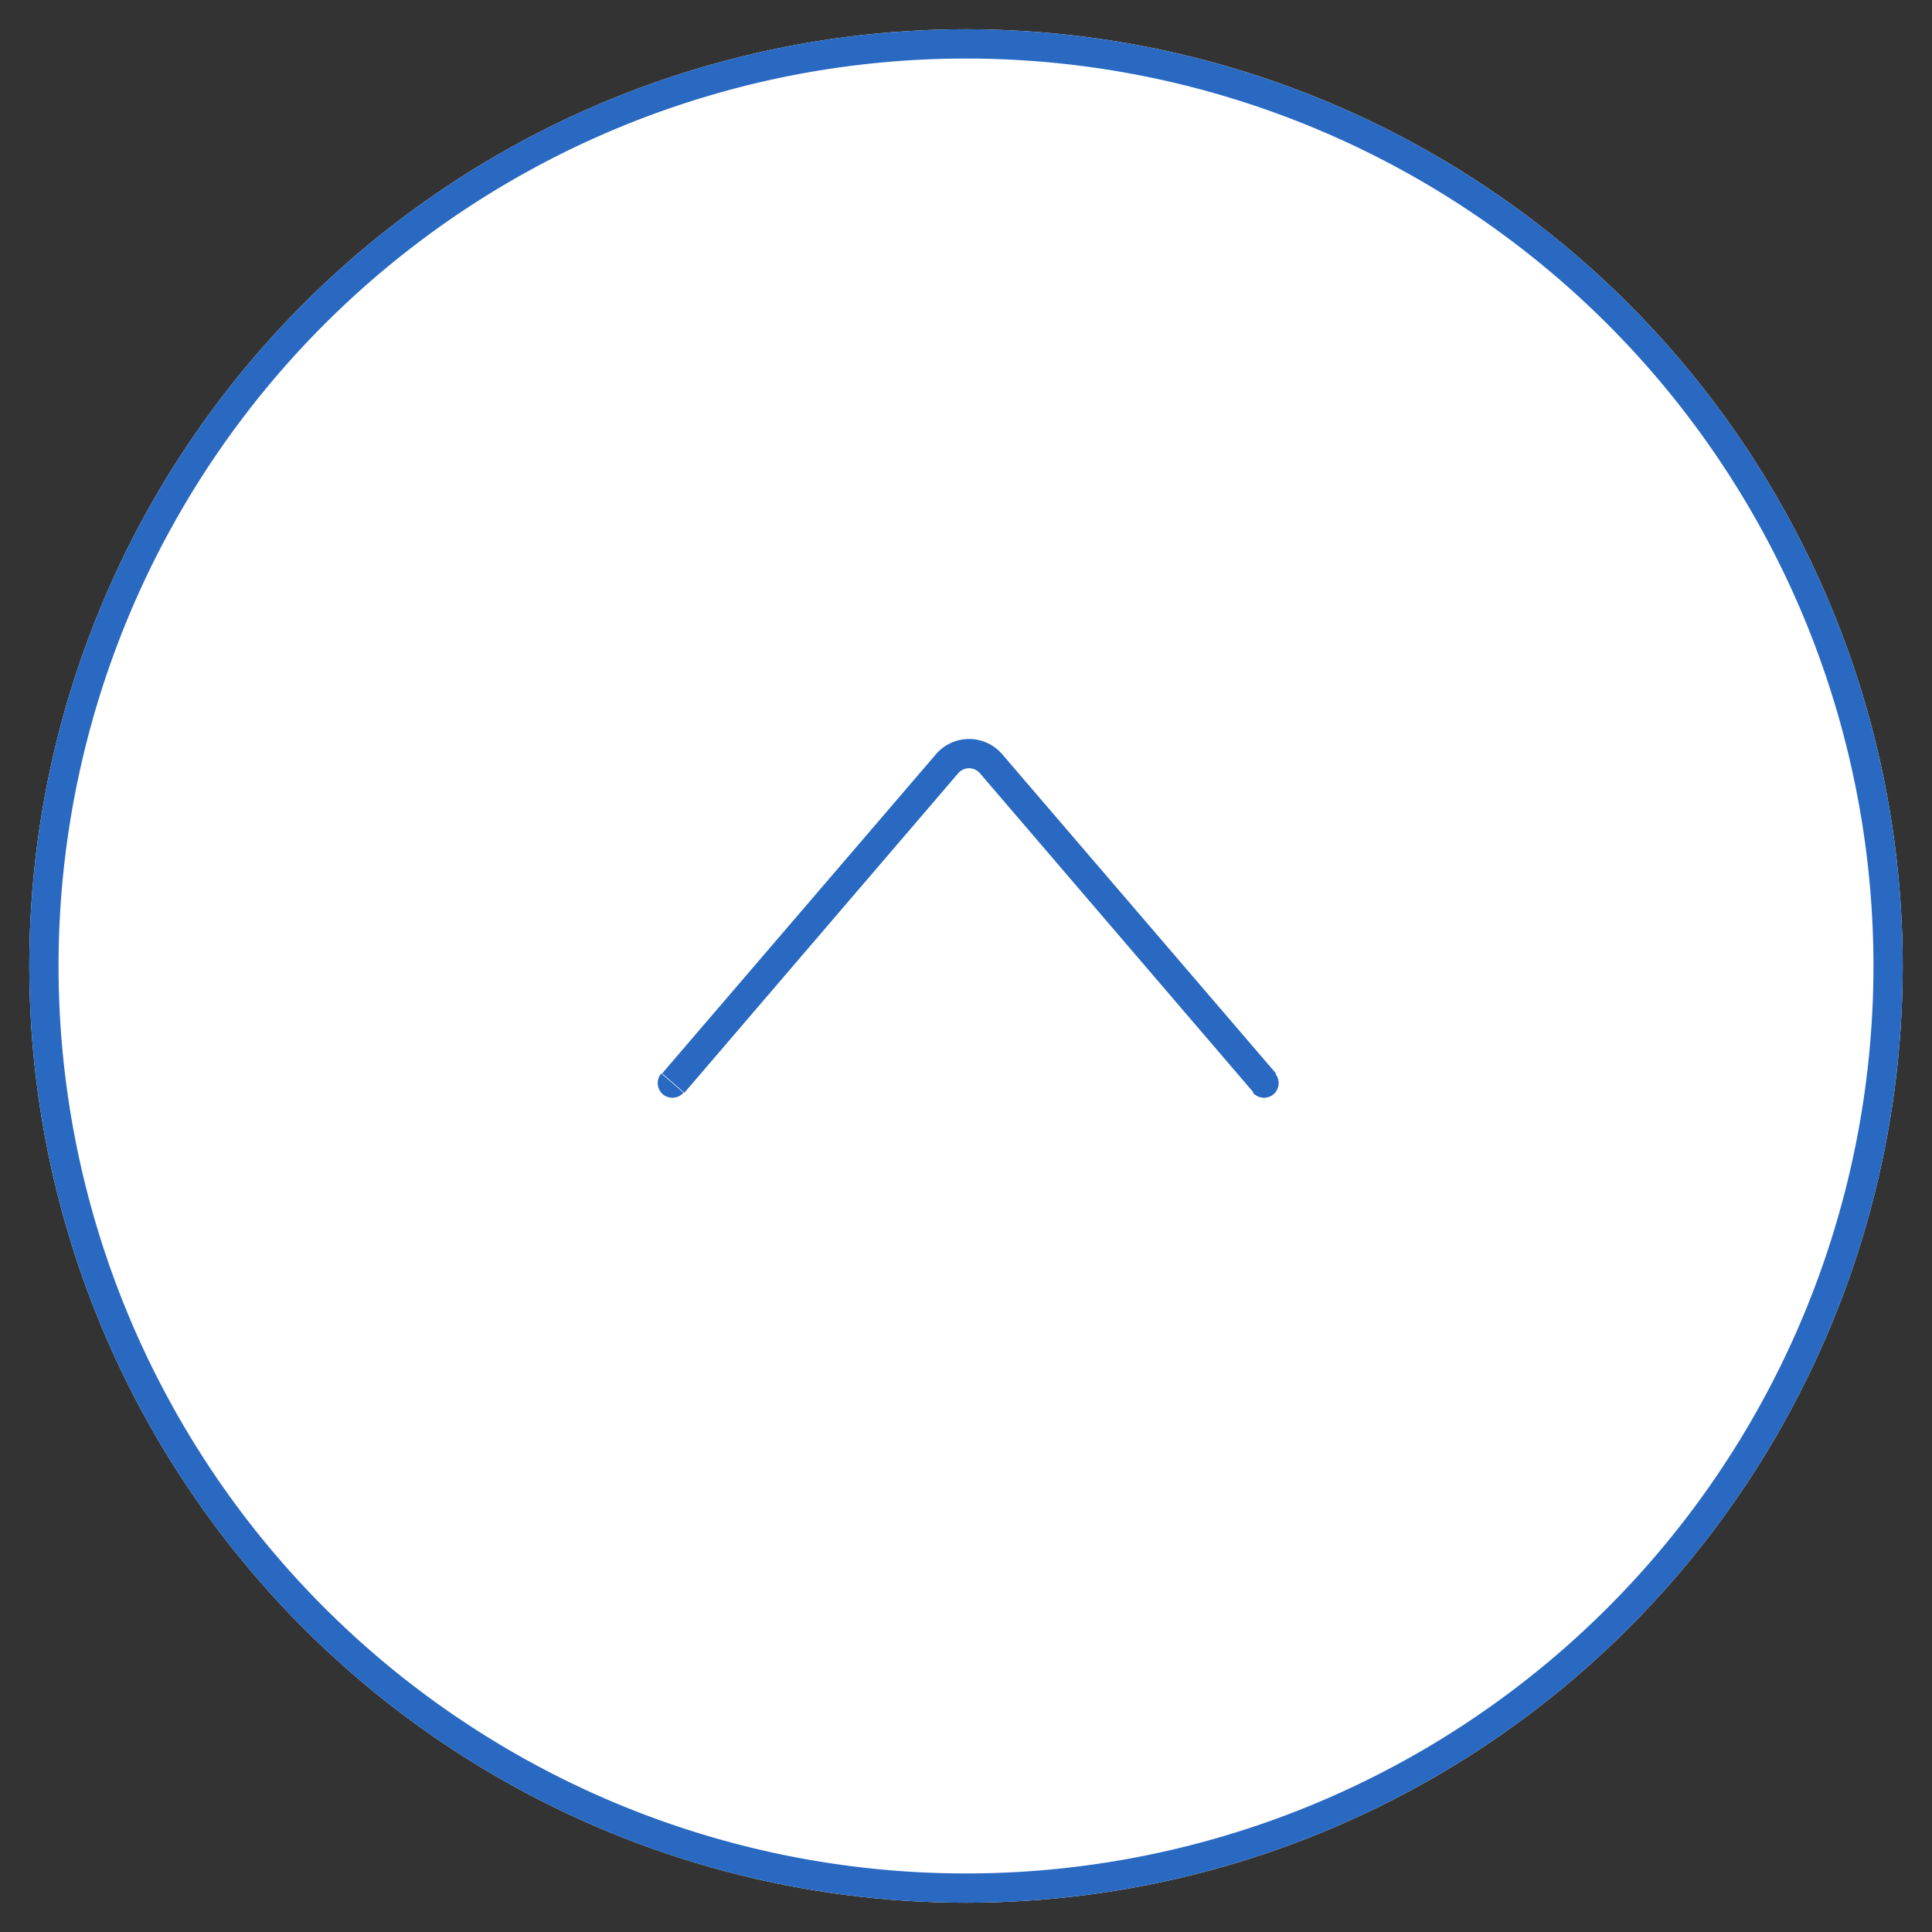
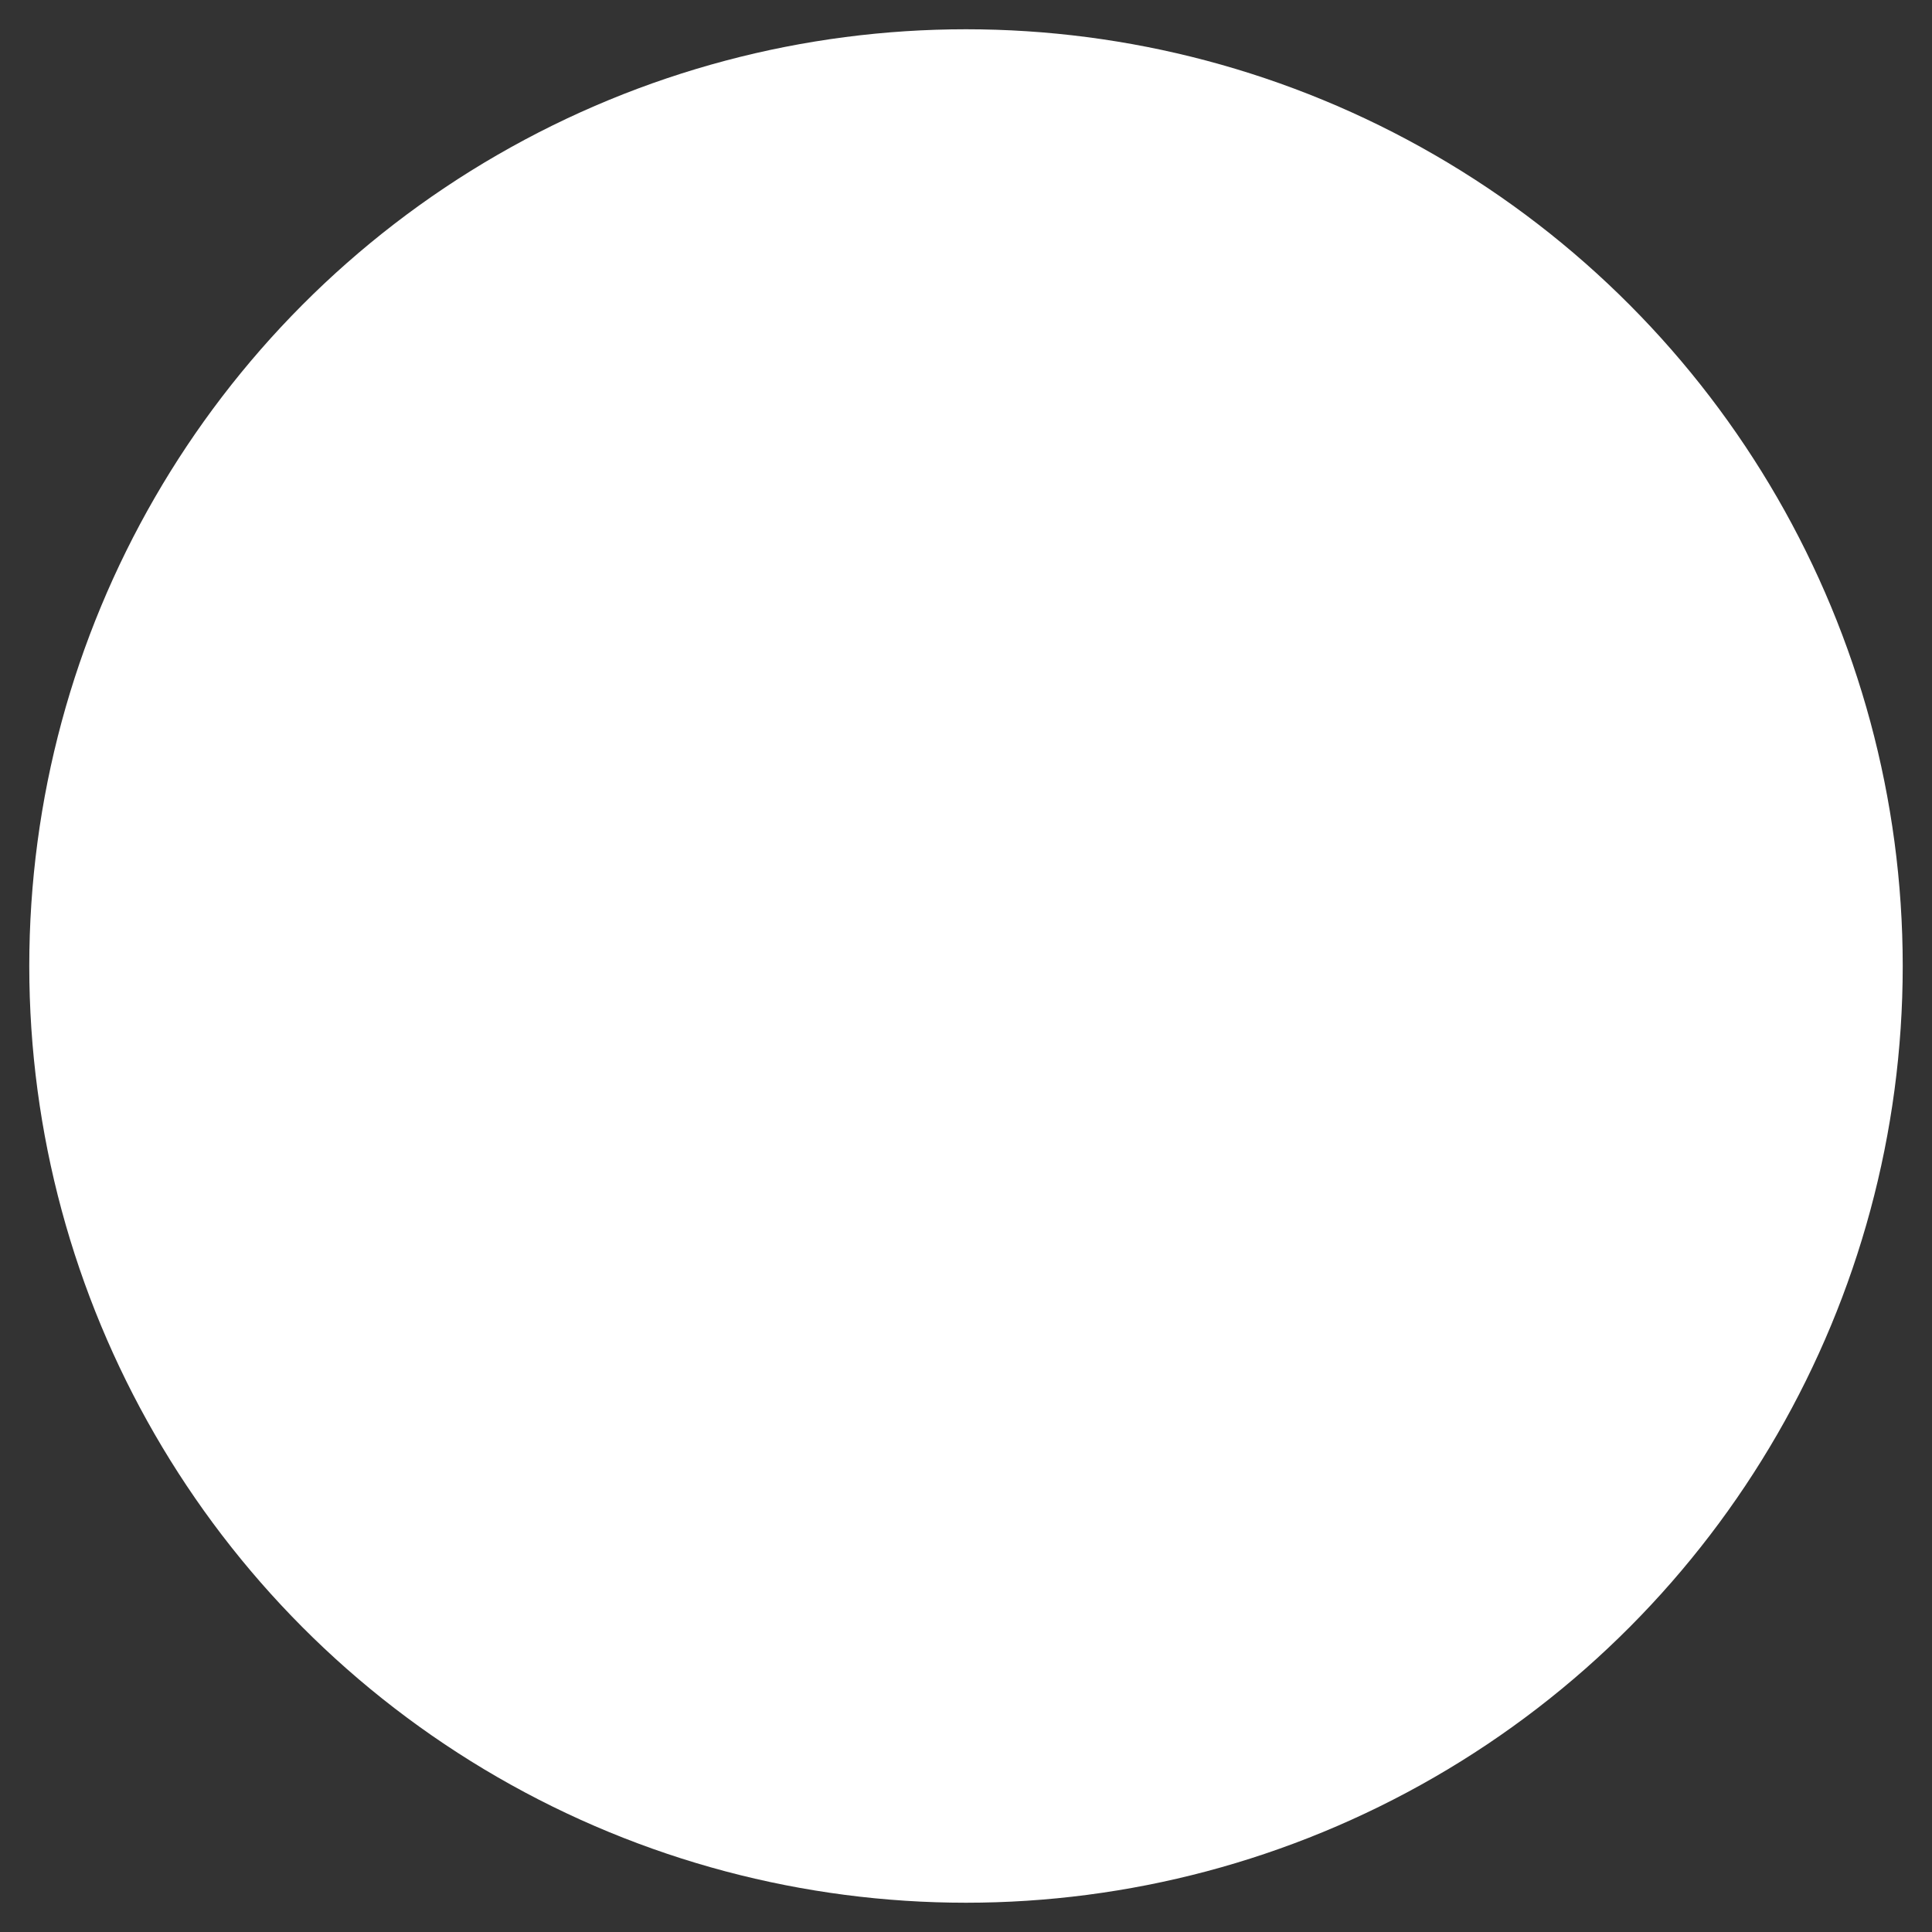
<svg xmlns="http://www.w3.org/2000/svg" width="66" height="66" viewBox="0 0 66 66">
  <rect x="0" y="0" width="66" height="66" fill="#333333" stroke="none" />
  <defs>
    <style>
      .cls-1 {
        fill: none;
      }

      .cls-2 {
        fill: #fff;
      }

      .cls-3 {
        clip-path: url(#clip-path);
      }

      .cls-4 {
        fill: #2969c2;
      }
    </style>
    <clipPath id="clip-path" transform="translate(1 1)">
-       <circle class="cls-1" cx="32" cy="32" r="32" />
-     </clipPath>
+       </clipPath>
  </defs>
  <g id="レイヤー_2" data-name="レイヤー 2">
    <g id="レイヤー_1-2" data-name="レイヤー 1">
      <g>
        <circle class="cls-2" cx="33" cy="33" r="32" />
        <g class="cls-3">
-           <path class="cls-4" d="M65,32A33,33,0,0,0,32-1V1A31,31,0,0,1,63,32Zm-2,0A31,31,0,0,1,32,63v2A33,33,0,0,0,65,32ZM32,63A31,31,0,0,1,1,32H-1A33,33,0,0,0,32,65ZM1,32A31,31,0,0,1,32,1V-1A33,33,0,0,0-1,32Z" transform="translate(1 1)" />
-         </g>
-         <path class="cls-4" d="M33.24,24.77a1.49,1.49,0,0,0-2.27,0l.76.65a.49.49,0,0,1,.75,0Zm-2.27,0-9.35,10.9.76.66,9.35-10.91Zm11.62,10.9-9.35-10.9-.76.65,9.35,10.91Zm-21,0a.51.51,0,0,0,.05.71.51.51,0,0,0,.71-.05Zm20.21.66a.51.51,0,0,0,.71.05.51.51,0,0,0,.05-.71Z" transform="translate(1 1)" />
+           </g>
      </g>
    </g>
  </g>
</svg>